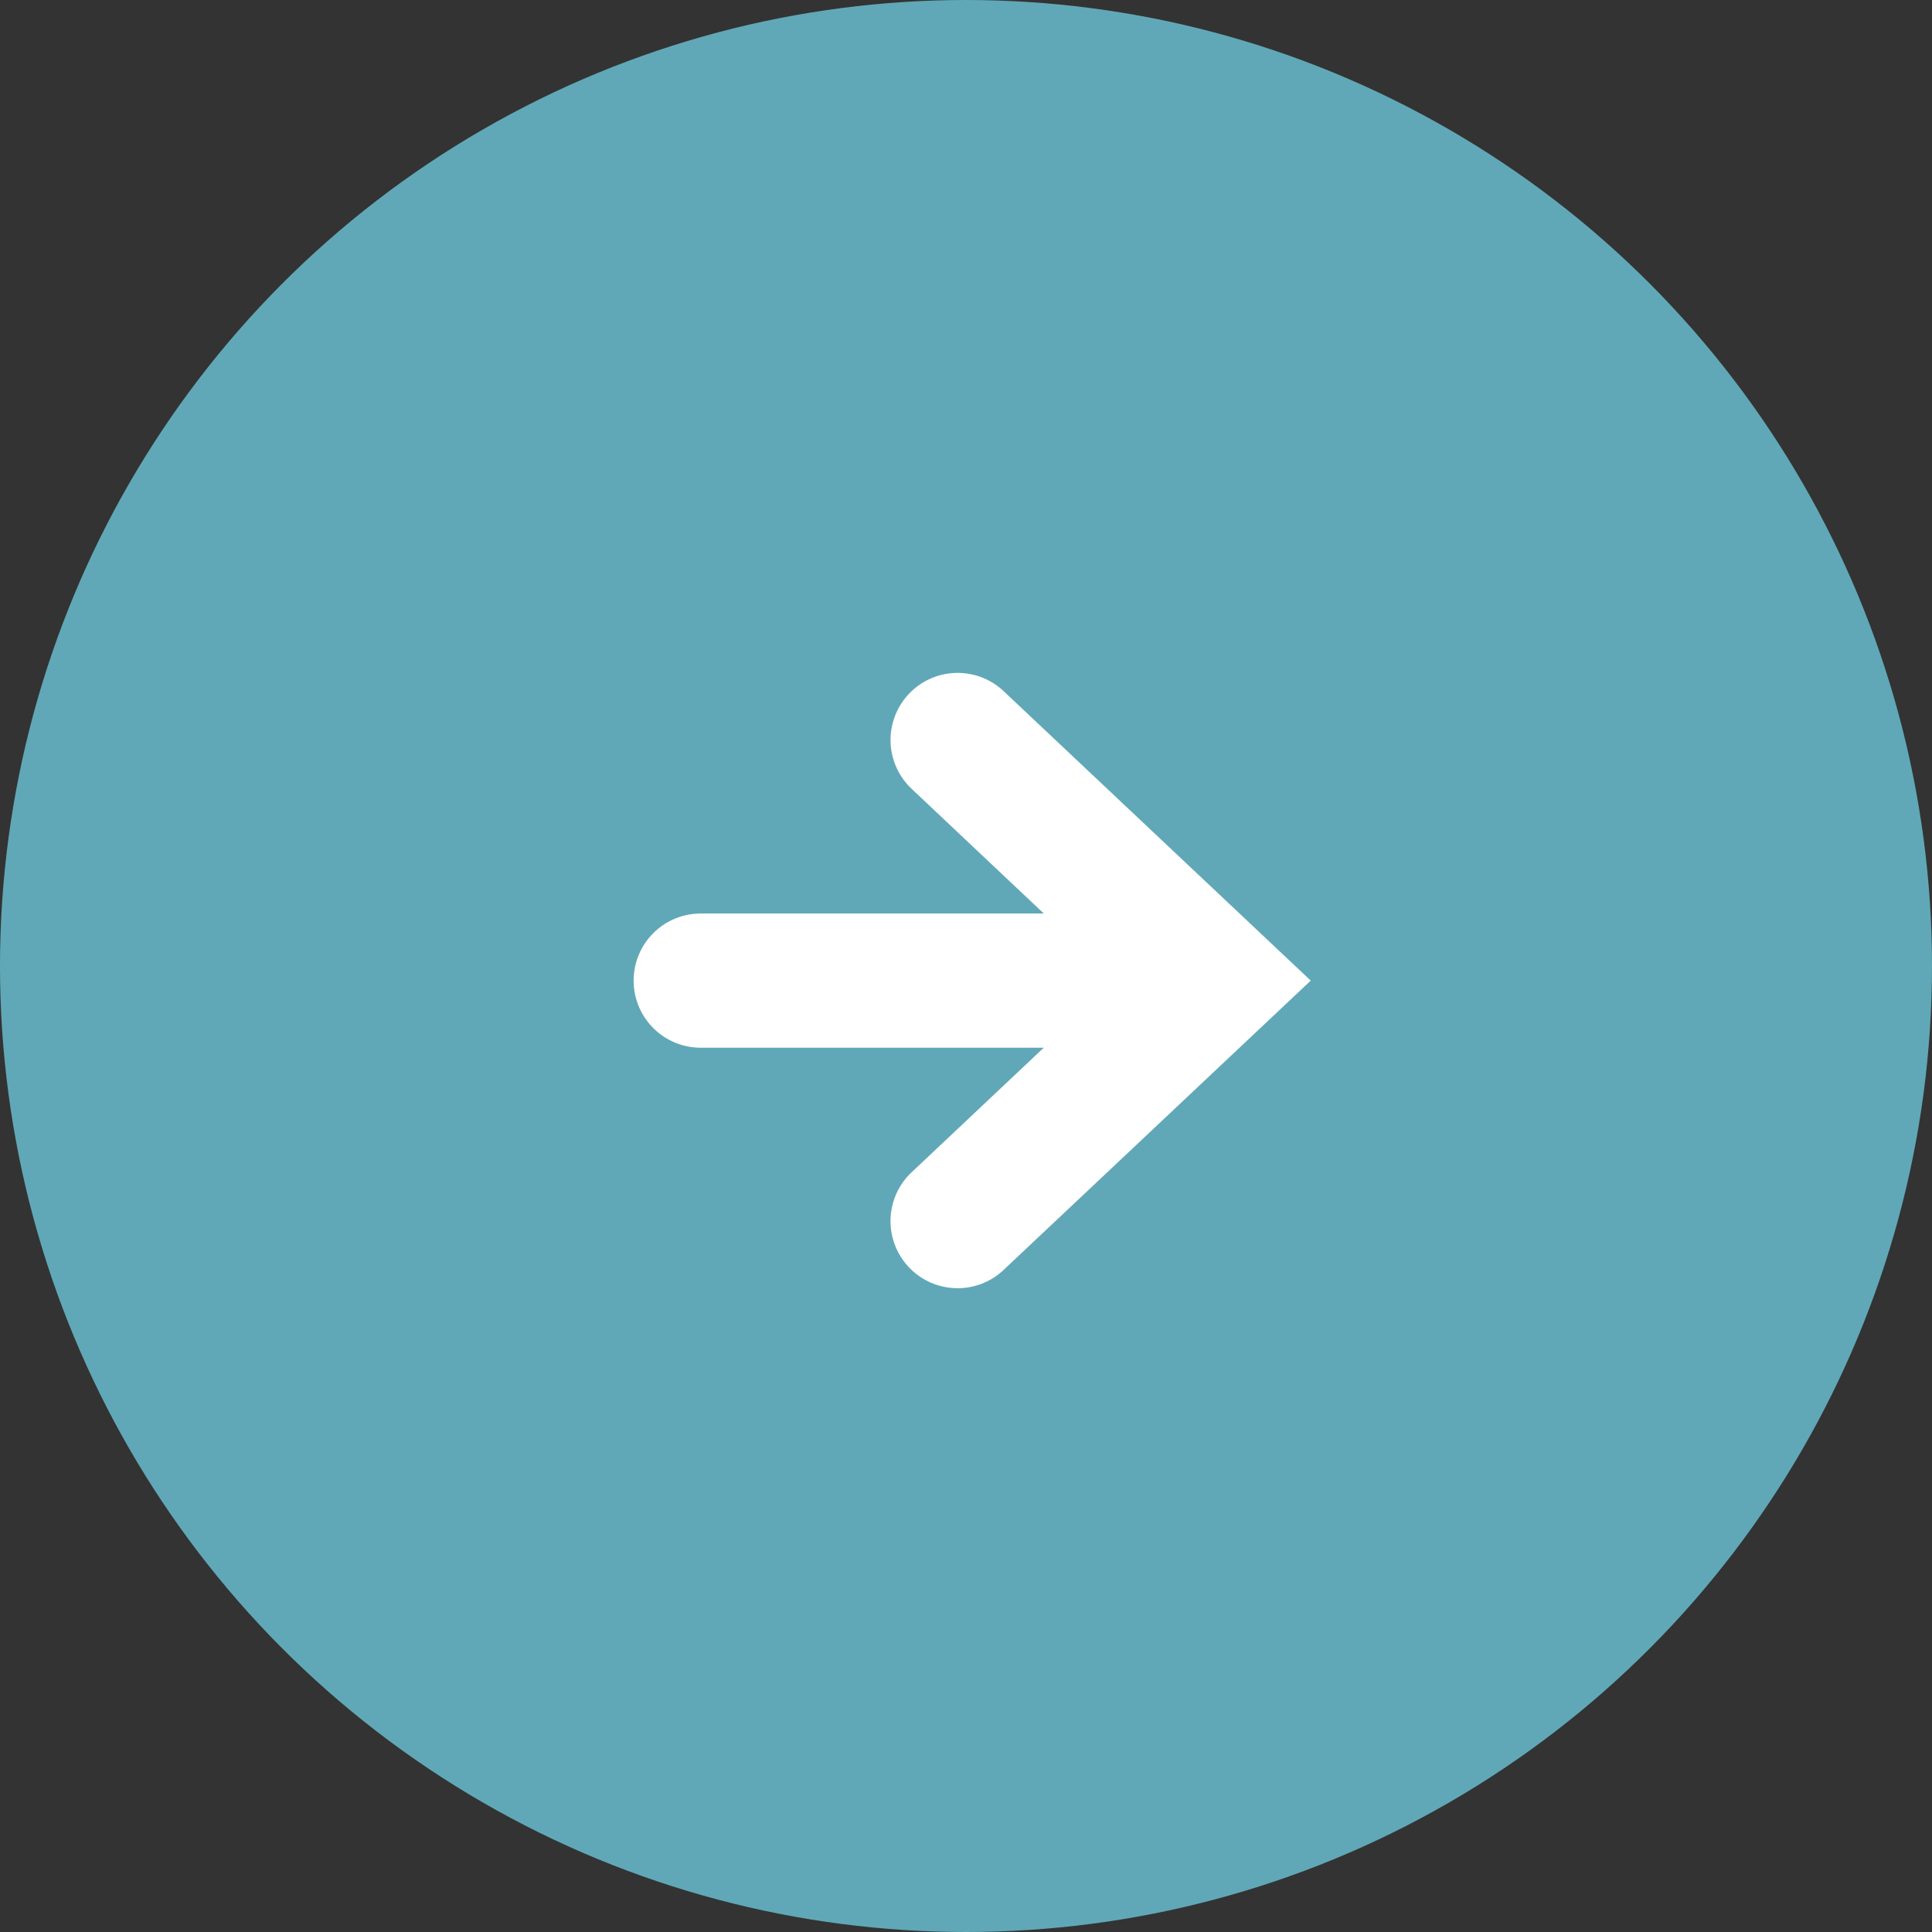
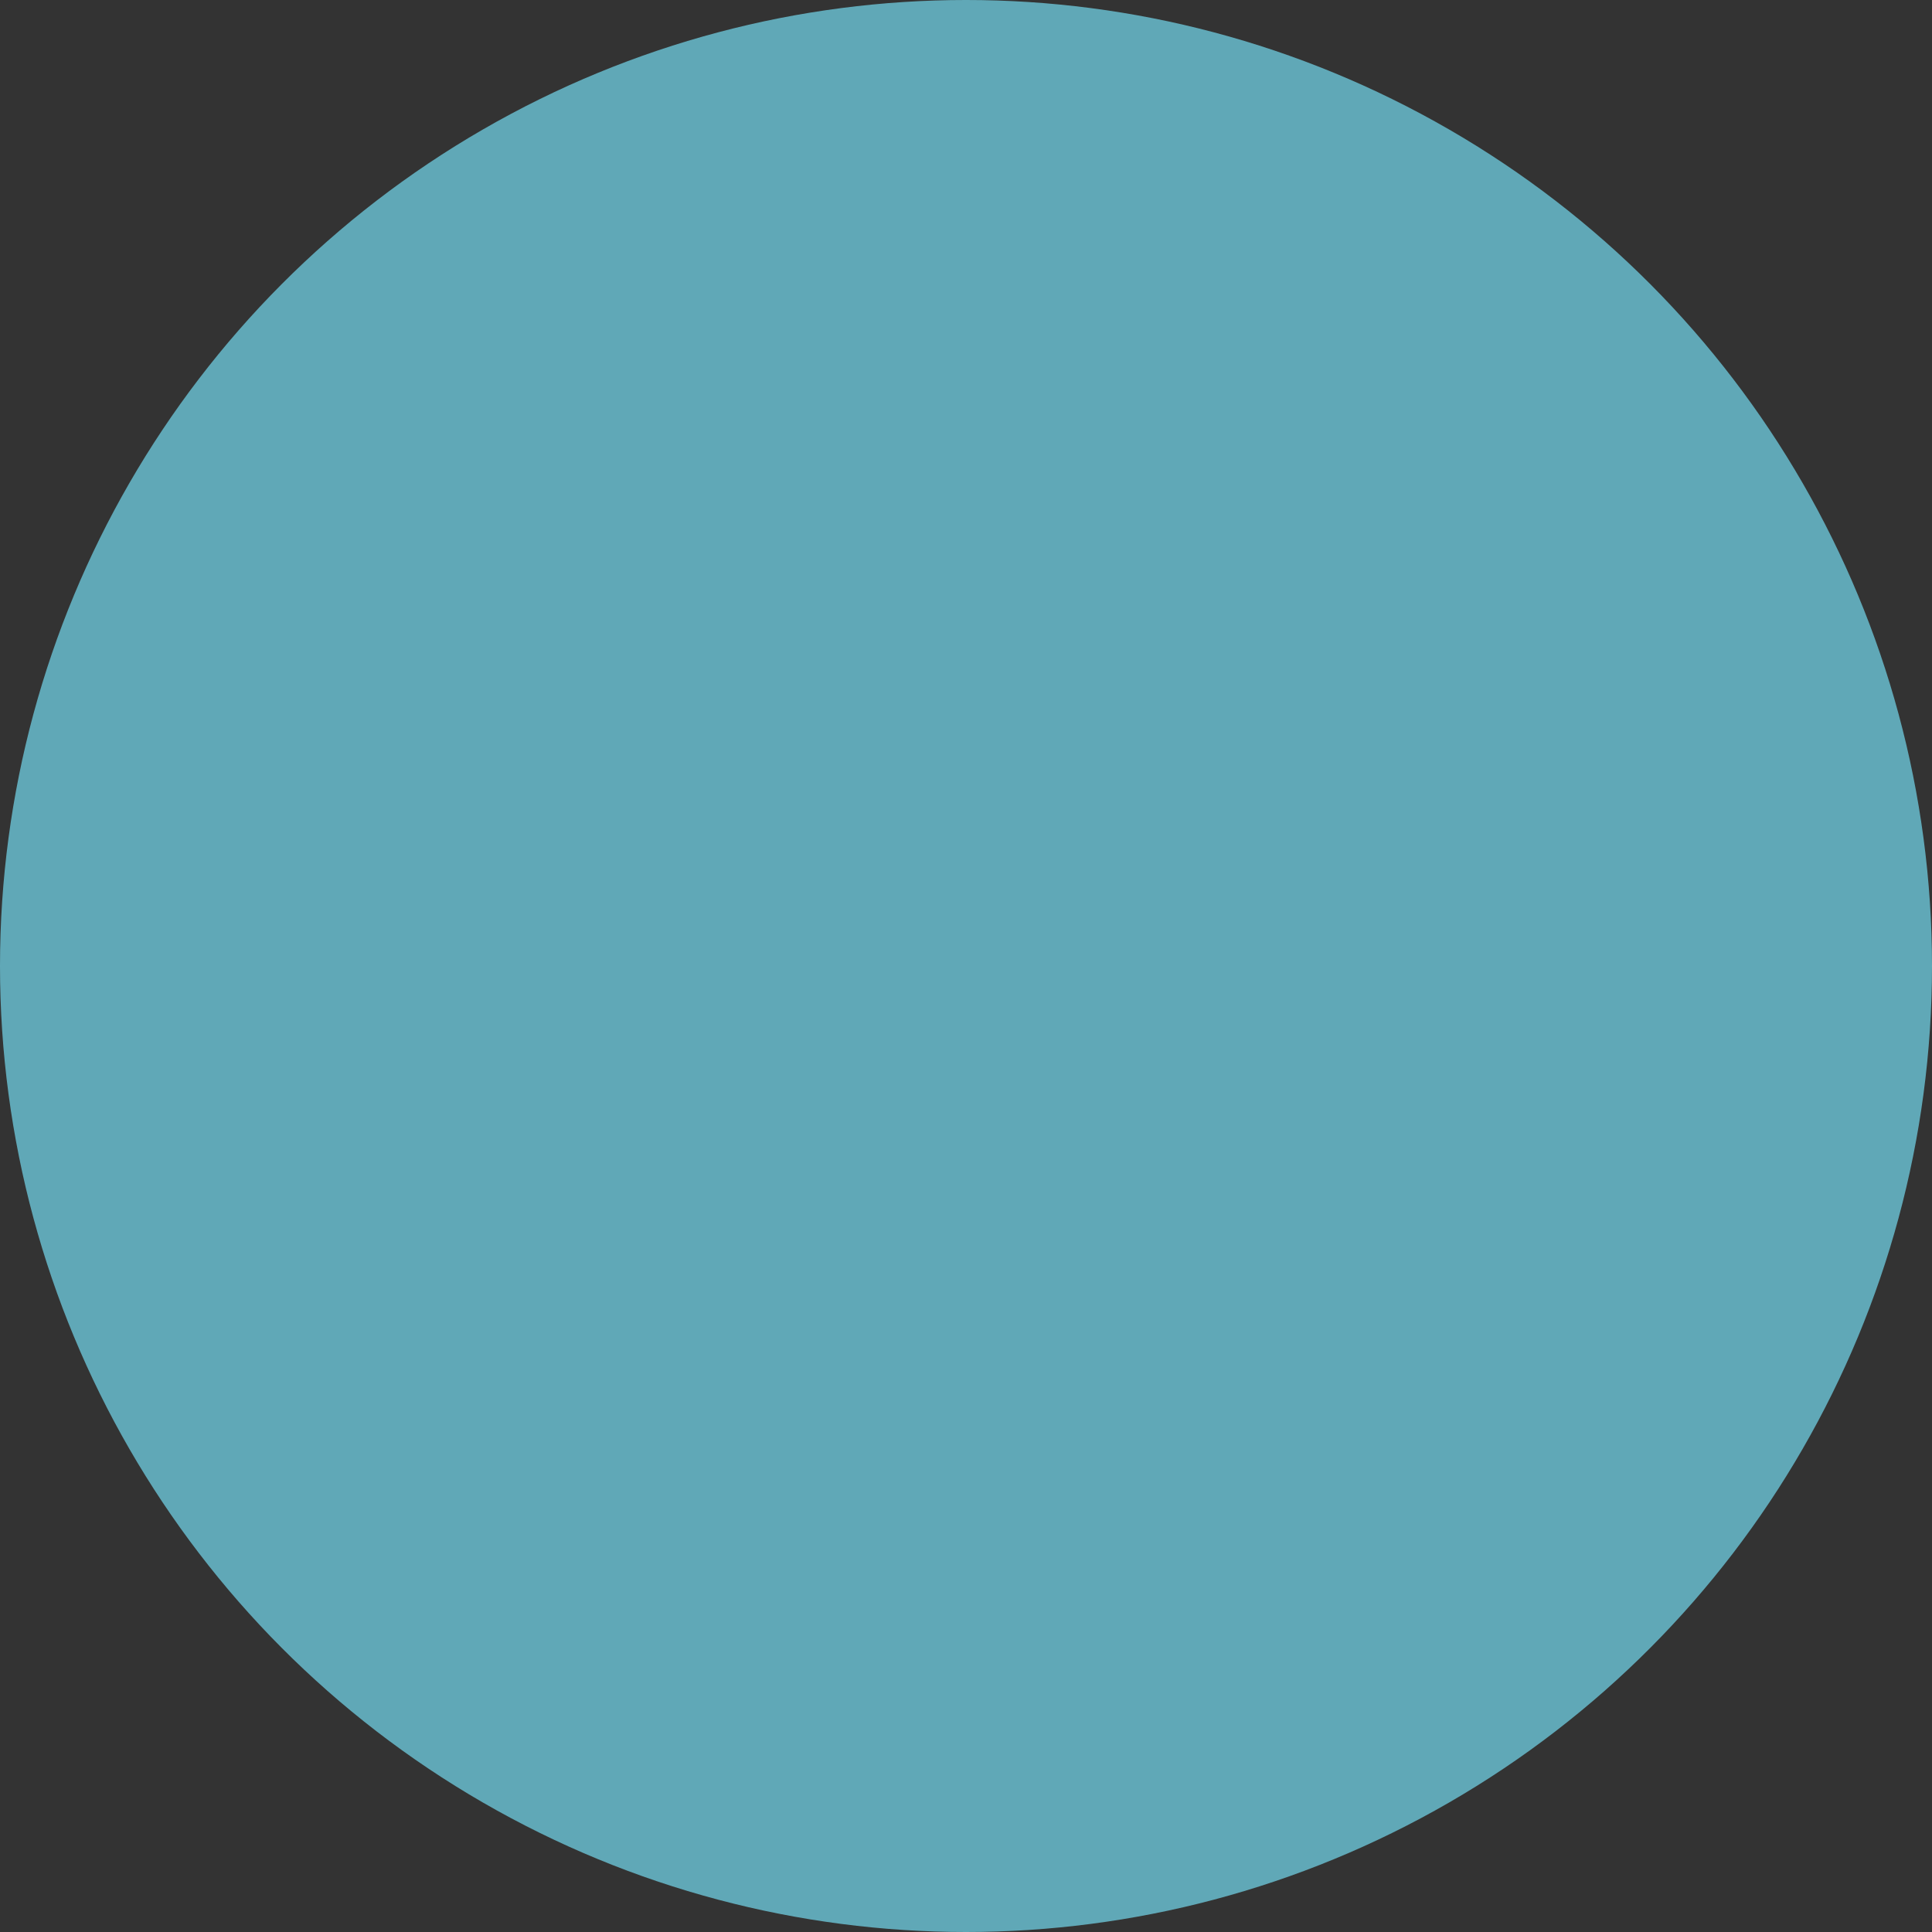
<svg xmlns="http://www.w3.org/2000/svg" width="62" height="62" viewBox="0 0 62 62">
  <rect x="0" y="0" width="62" height="62" fill="#333333" stroke="none" />
  <defs>
    <clipPath id="clip-path">
-       <rect id="Rectangle_114" data-name="Rectangle 114" width="21.727" height="19.793" fill="#fff" />
-     </clipPath>
+       </clipPath>
  </defs>
  <g id="Group_800" data-name="Group 800" transform="translate(0.012 0.332)">
    <circle id="Ellipse_12" data-name="Ellipse 12" cx="31" cy="31" r="31" transform="translate(-0.012 -0.332)" fill="#67b9ca" opacity="0.873" />
    <g id="Group_134" data-name="Group 134" transform="translate(20.323 21.237)" clip-path="url(#clip-path)">
-       <path id="Path_151" data-name="Path 151" d="M11.846.586,21.728,9.9l-9.883,9.31a2.153,2.153,0,0,1-2.952-3.134l4.268-4.023H2.152a2.153,2.153,0,0,1,0-4.306H13.162L8.894,3.72A2.153,2.153,0,0,1,11.846.586" transform="translate(0 0)" fill="#fff" />
+       <path id="Path_151" data-name="Path 151" d="M11.846.586,21.728,9.9l-9.883,9.31a2.153,2.153,0,0,1-2.952-3.134l4.268-4.023a2.153,2.153,0,0,1,0-4.306H13.162L8.894,3.72A2.153,2.153,0,0,1,11.846.586" transform="translate(0 0)" fill="#fff" />
    </g>
  </g>
</svg>